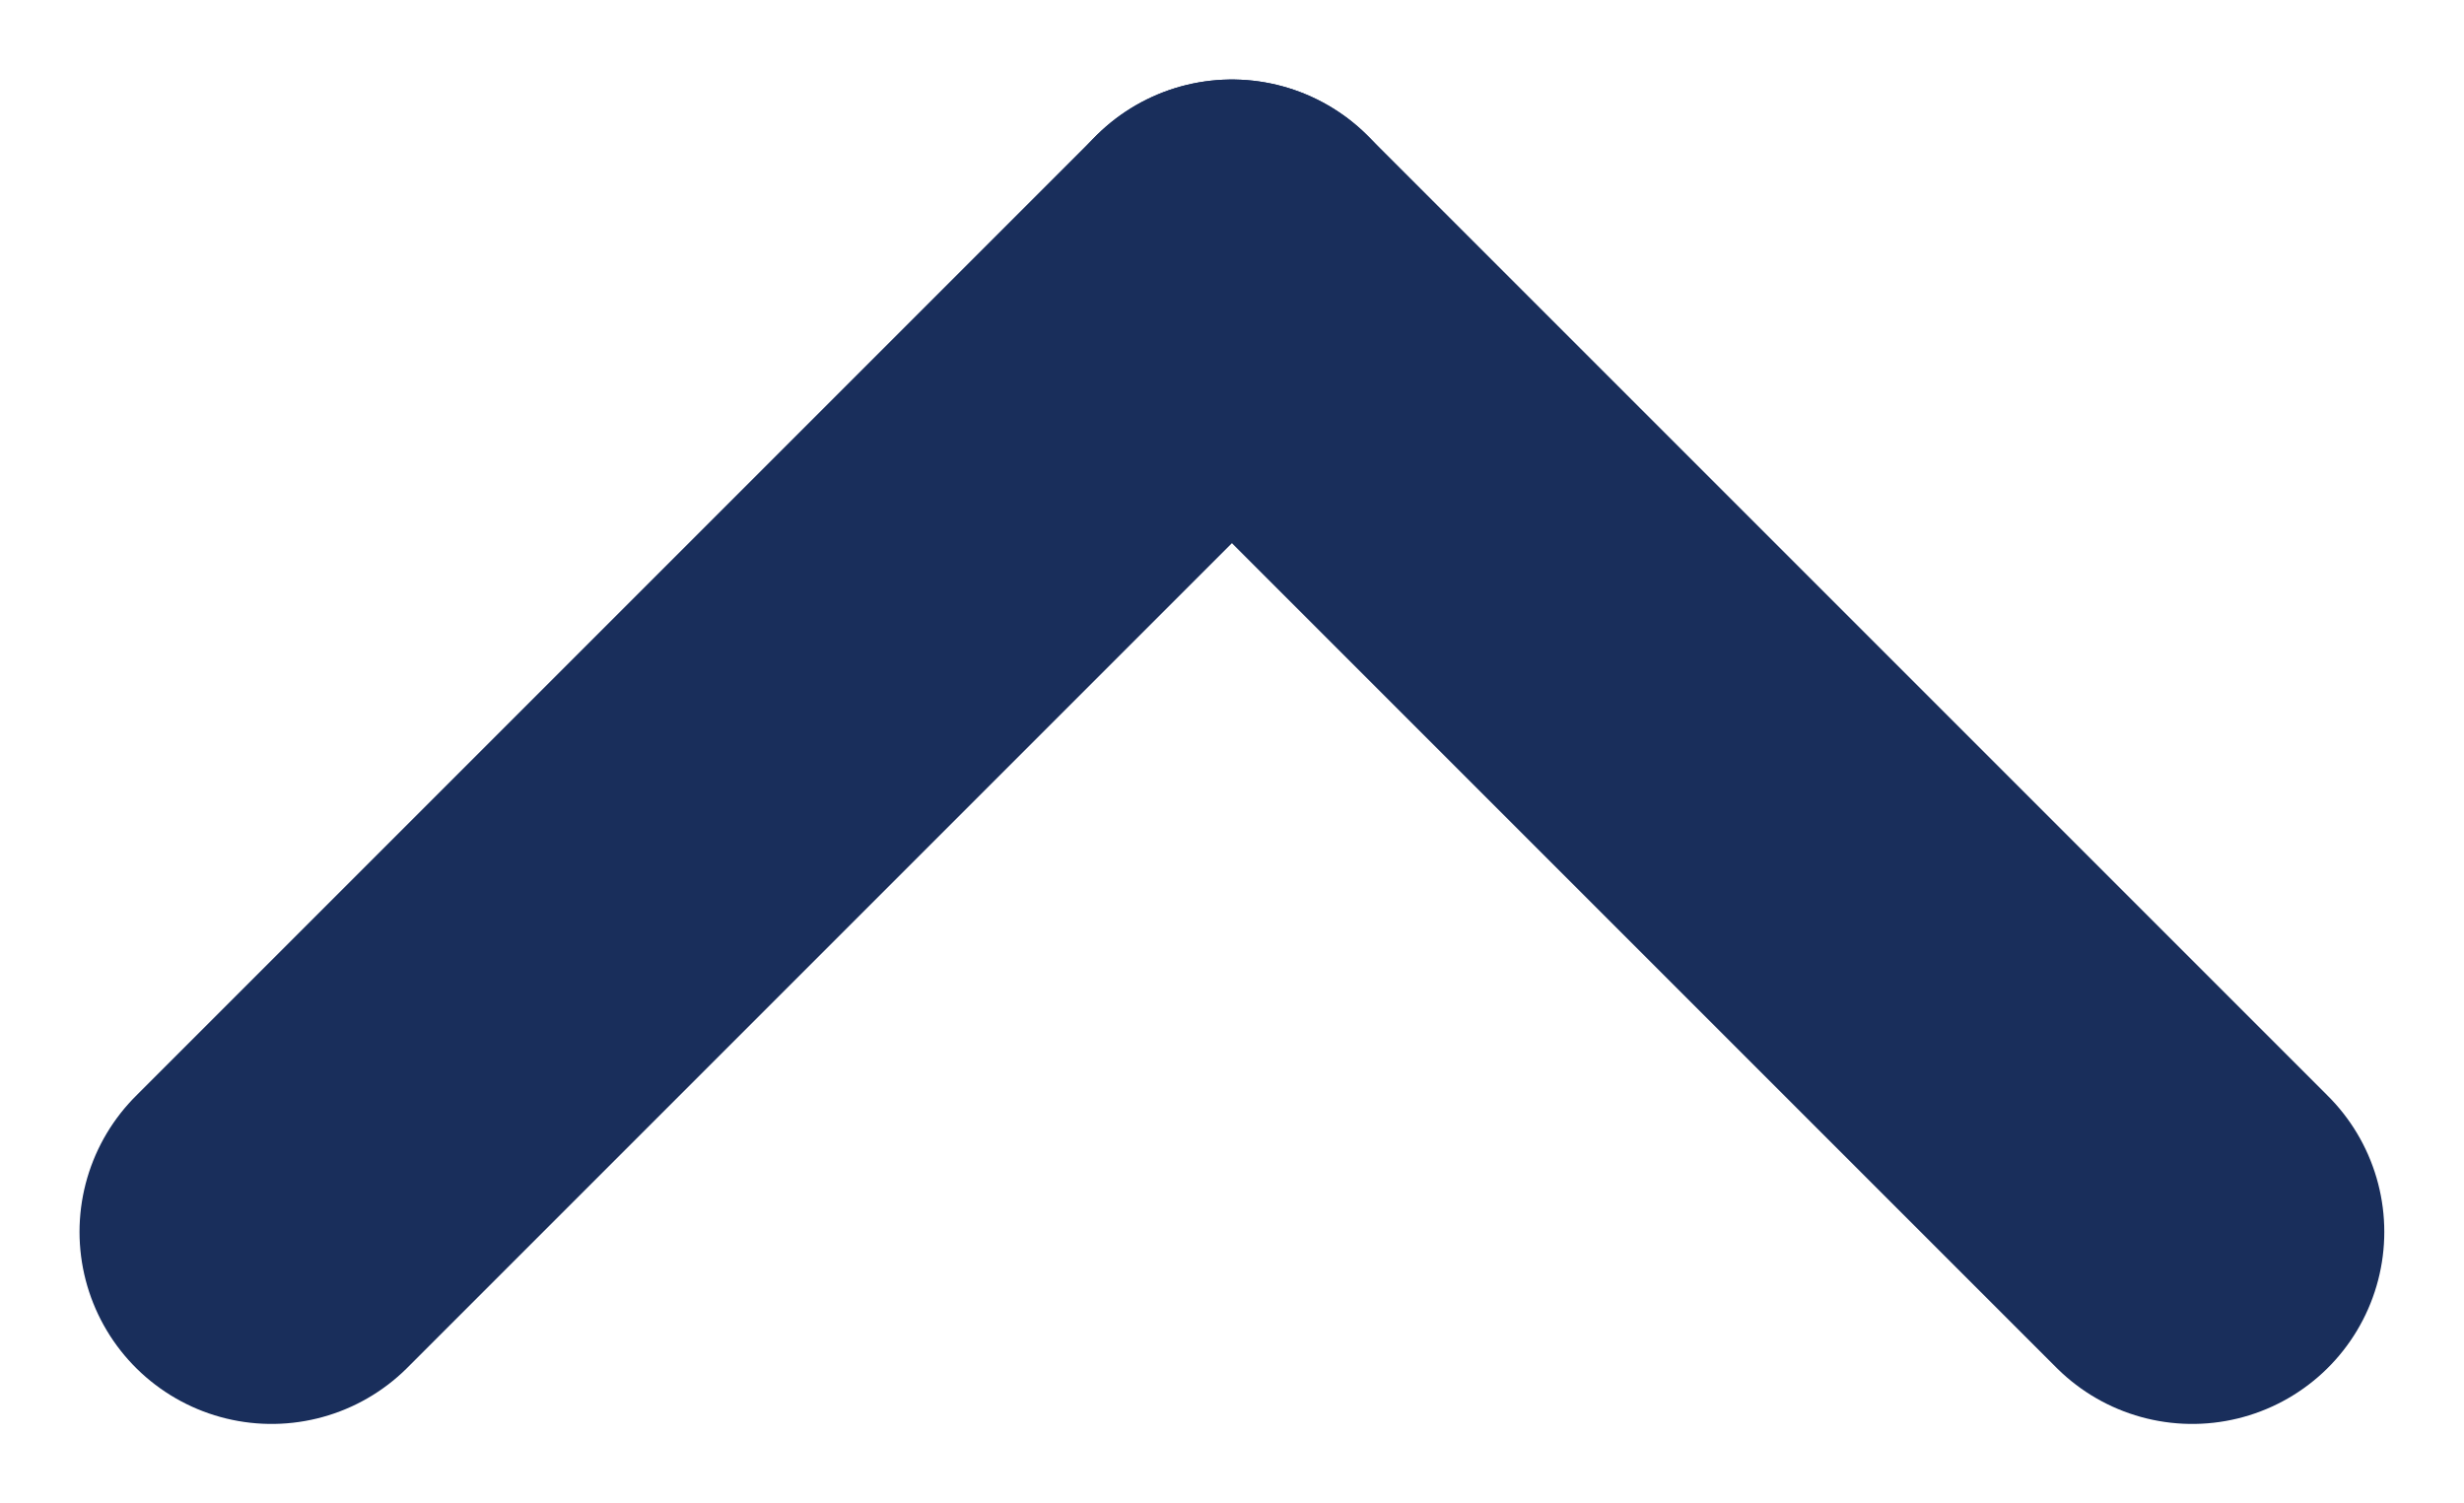
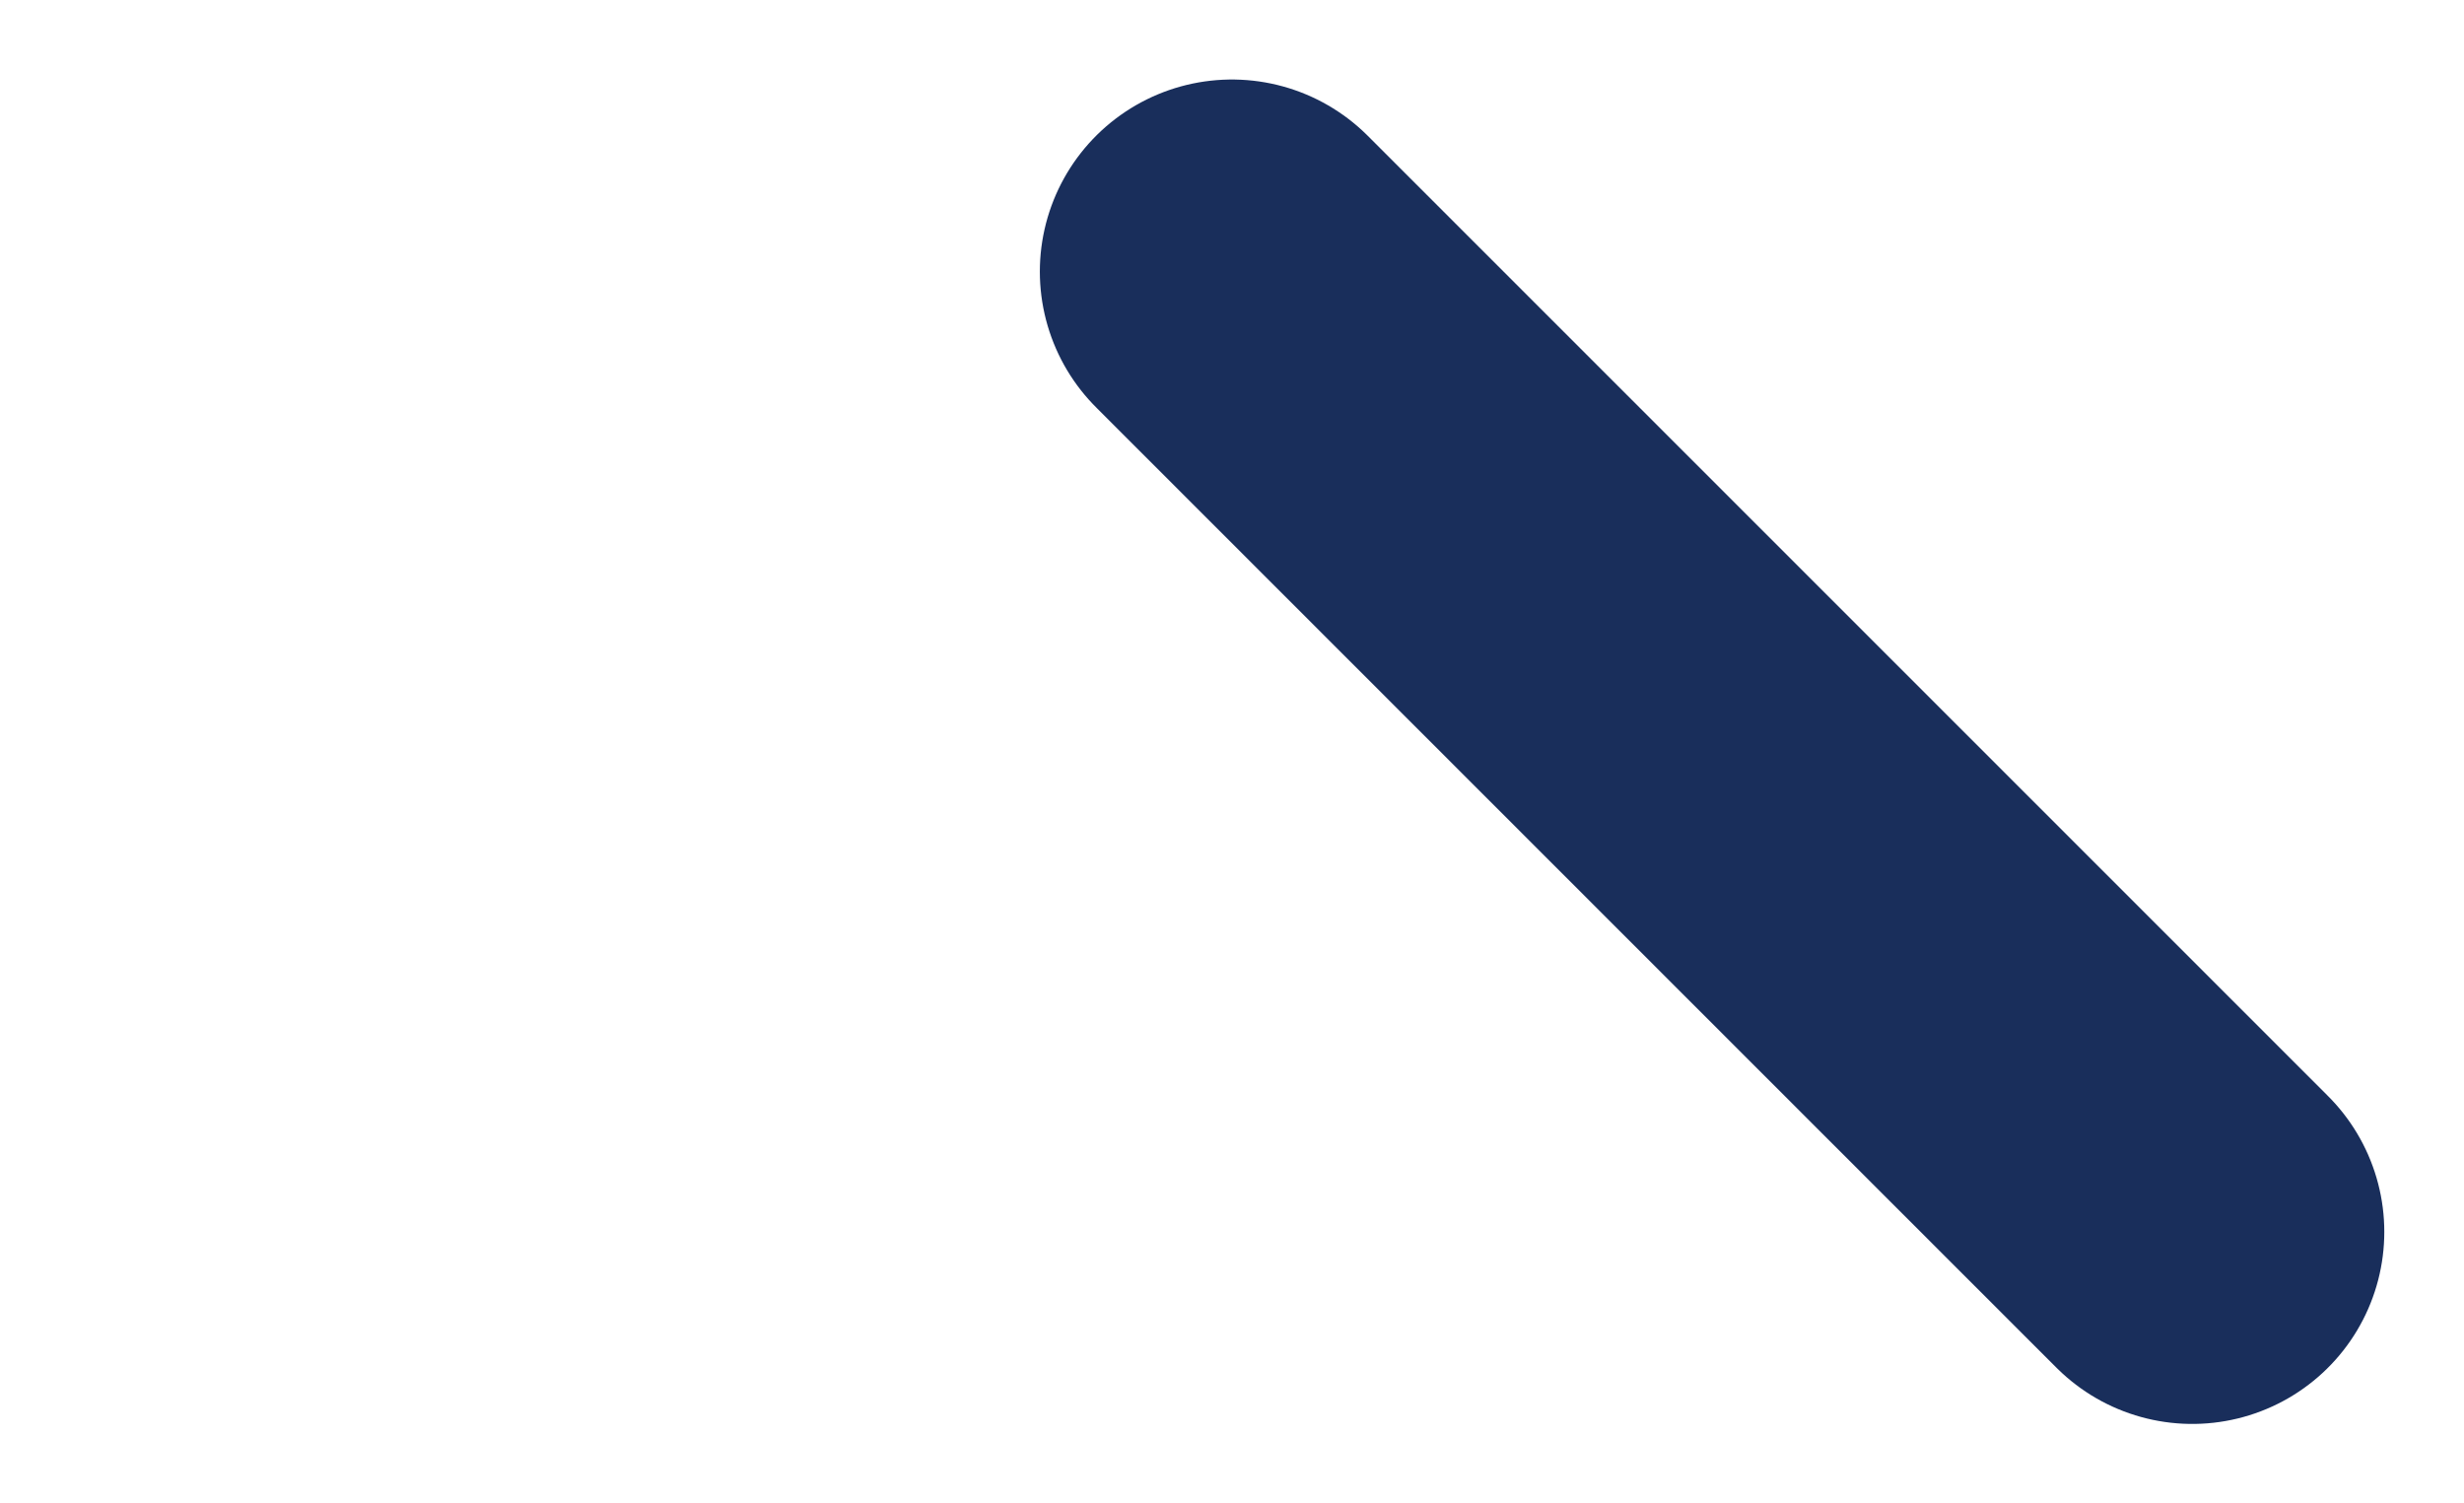
<svg xmlns="http://www.w3.org/2000/svg" width="12.829" height="7.828" viewBox="0 0 12.829 7.828">
  <g transform="translate(3857.414 16164.414)">
-     <line y1="5" x2="5" transform="translate(-3856 -16163)" fill="none" stroke="#192e5b" stroke-linecap="round" stroke-width="2" />
    <line x1="5" y1="5" transform="translate(-3851 -16163)" fill="none" stroke="#192e5b" stroke-linecap="round" stroke-width="2" />
  </g>
</svg>